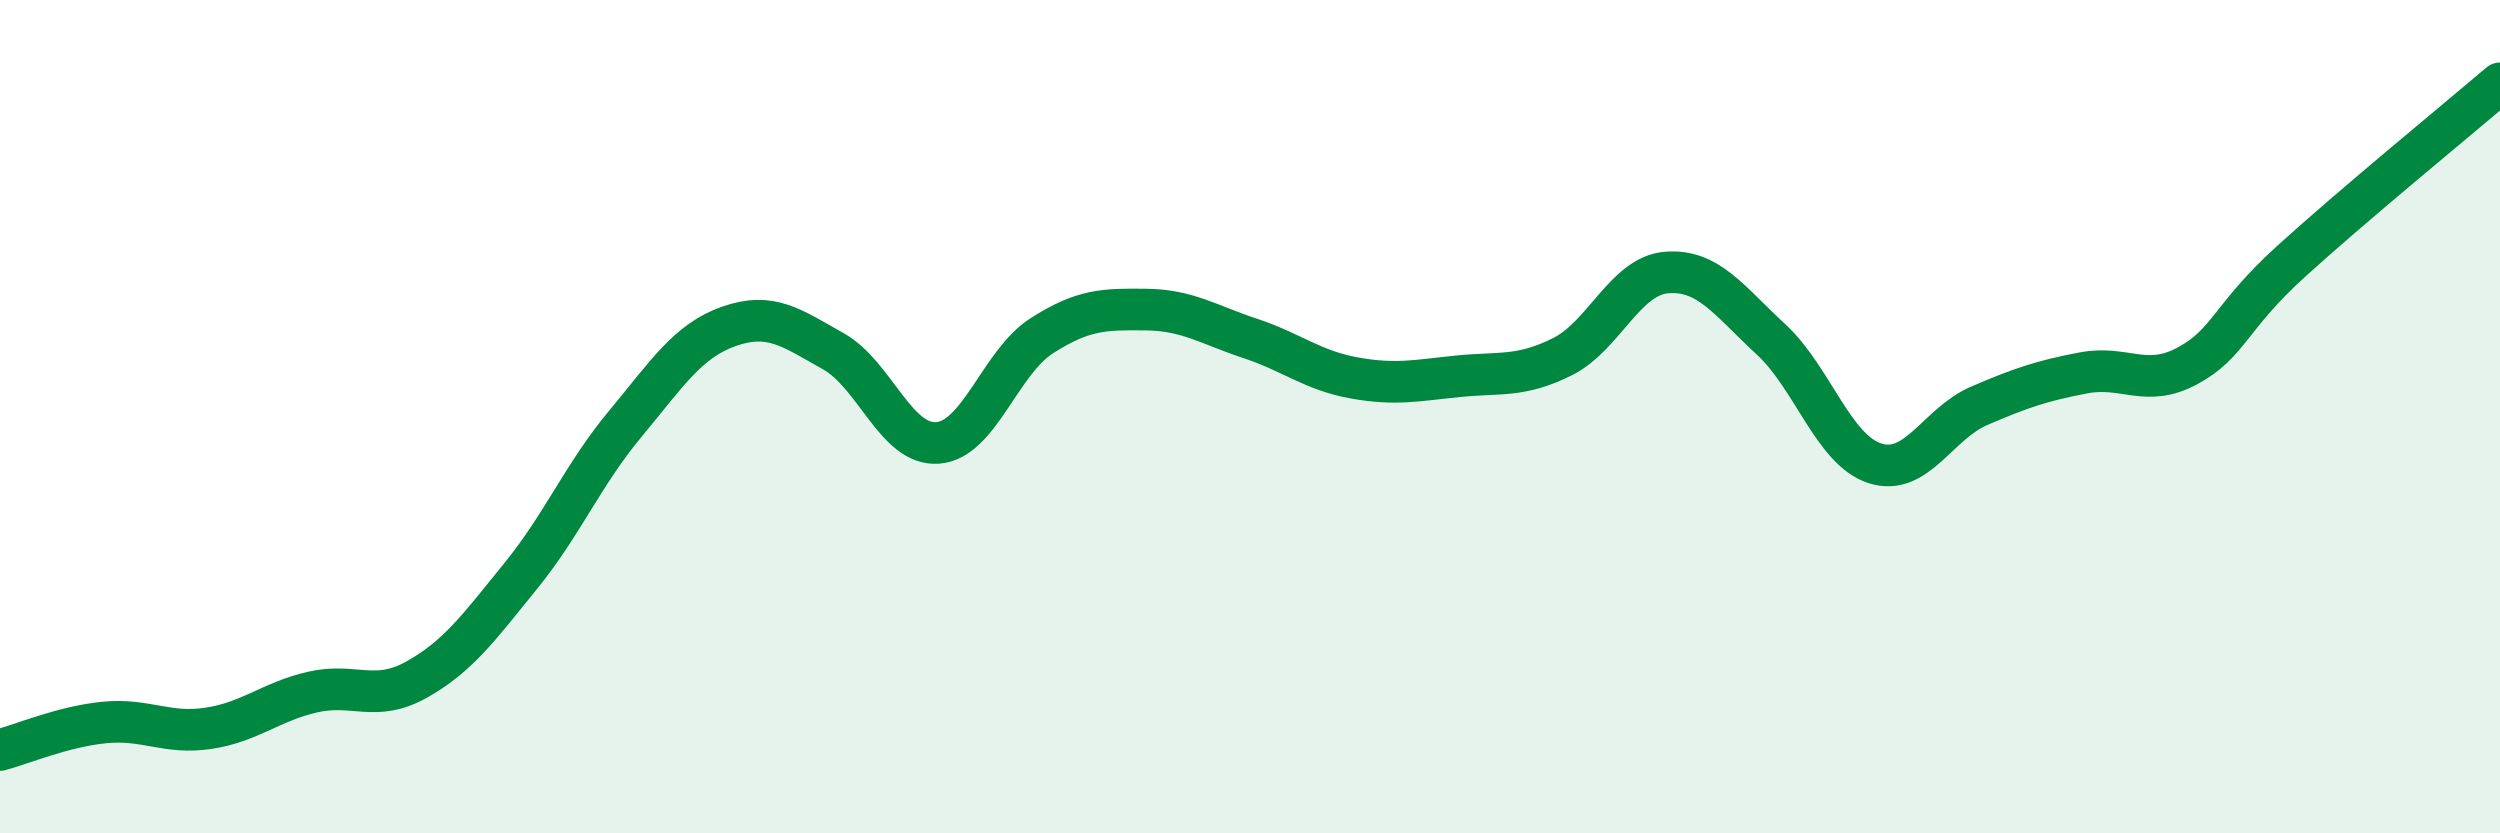
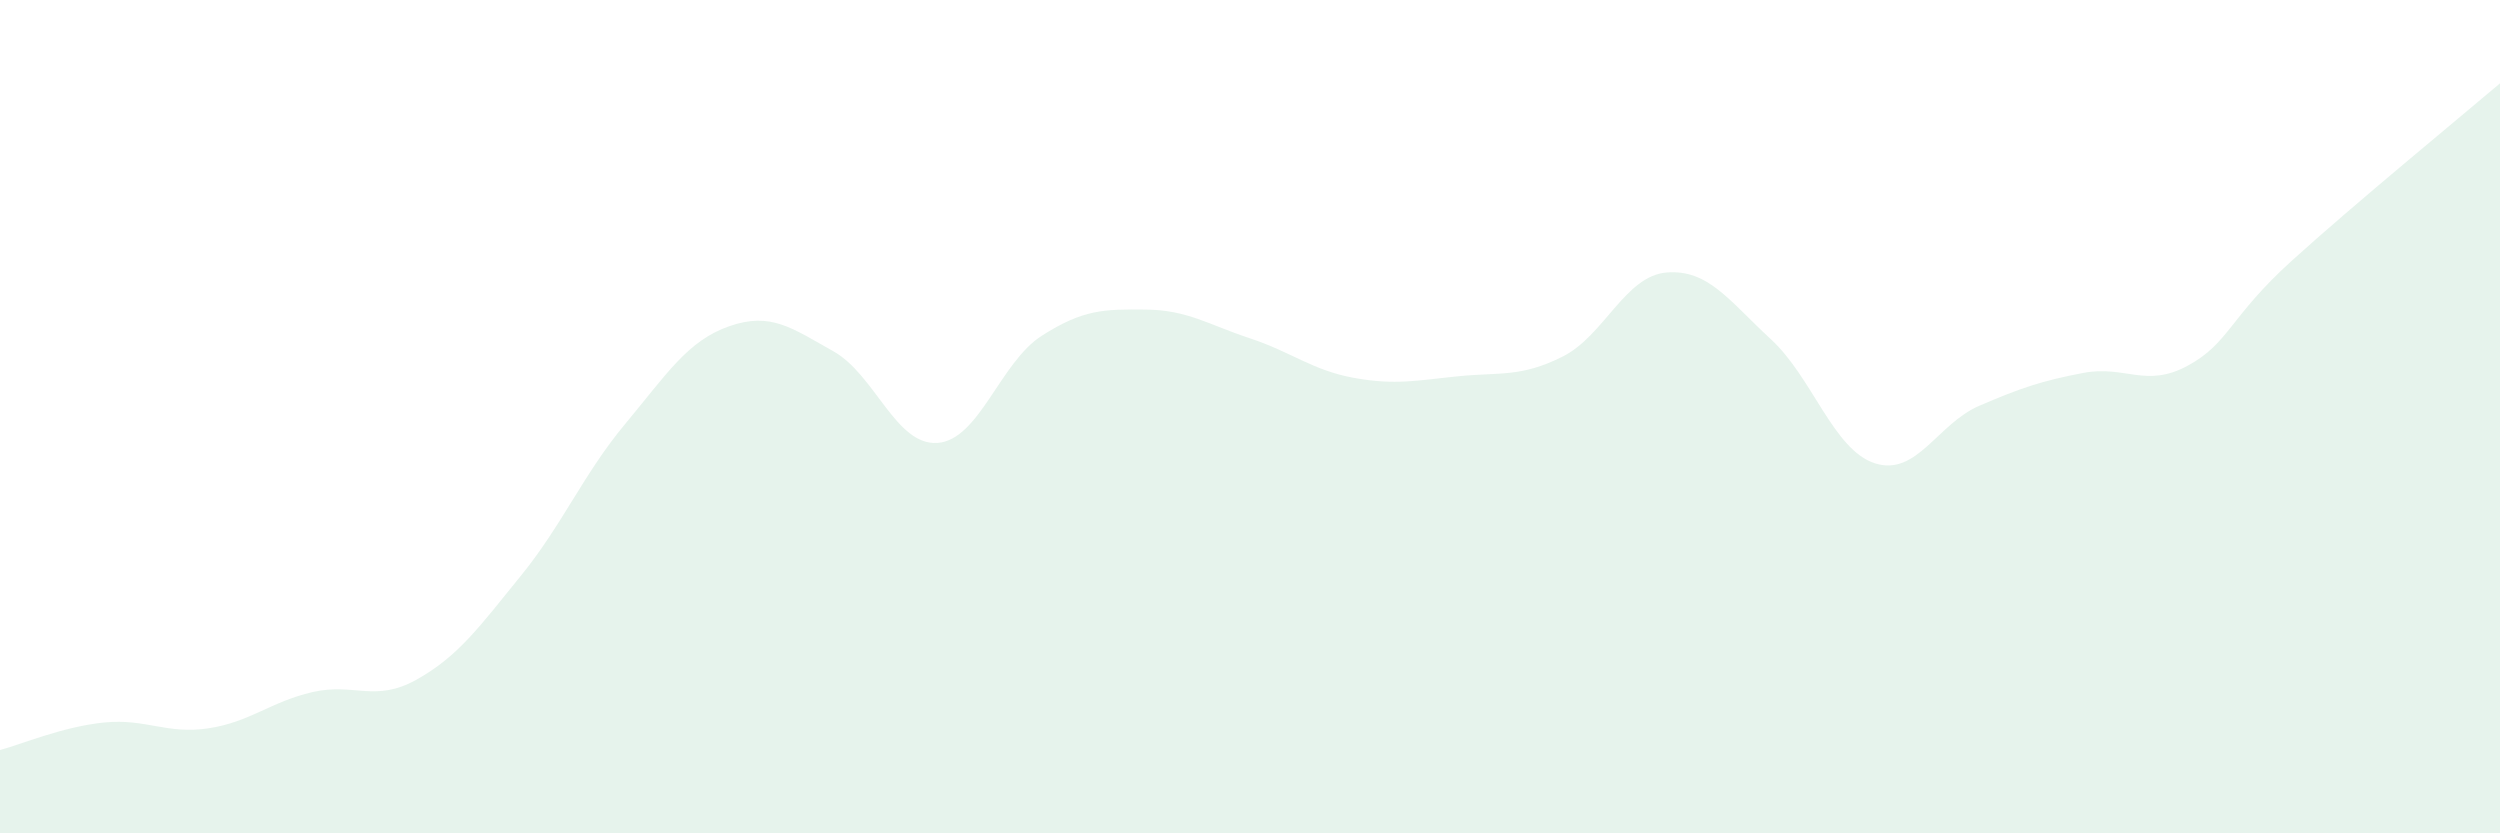
<svg xmlns="http://www.w3.org/2000/svg" width="60" height="20" viewBox="0 0 60 20">
-   <path d="M 0,18 C 0.5,17.87 1.5,17.44 2.5,17.34 C 3.5,17.24 4,17.63 5,17.48 C 6,17.33 6.5,16.84 7.5,16.61 C 8.5,16.38 9,16.87 10,16.31 C 11,15.75 11.5,15.05 12.5,13.82 C 13.5,12.59 14,11.38 15,10.18 C 16,8.98 16.5,8.18 17.5,7.83 C 18.5,7.48 19,7.87 20,8.43 C 21,8.99 21.5,10.7 22.5,10.63 C 23.5,10.56 24,8.7 25,8.06 C 26,7.42 26.5,7.42 27.5,7.43 C 28.5,7.44 29,7.79 30,8.12 C 31,8.45 31.5,8.89 32.5,9.07 C 33.5,9.25 34,9.13 35,9.03 C 36,8.93 36.5,9.06 37.5,8.56 C 38.5,8.06 39,6.62 40,6.54 C 41,6.46 41.5,7.22 42.5,8.14 C 43.5,9.06 44,10.8 45,11.12 C 46,11.44 46.5,10.17 47.5,9.74 C 48.5,9.31 49,9.14 50,8.95 C 51,8.76 51.5,9.32 52.5,8.78 C 53.5,8.24 53.5,7.62 55,6.26 C 56.5,4.9 59,2.85 60,2L60 20L0 20Z" fill="#008740" opacity="0.1" stroke-linecap="round" stroke-linejoin="round" />
-   <path d="M 0,18 C 0.5,17.87 1.5,17.44 2.5,17.34 C 3.5,17.24 4,17.63 5,17.48 C 6,17.33 6.5,16.84 7.5,16.61 C 8.5,16.38 9,16.87 10,16.31 C 11,15.75 11.5,15.05 12.5,13.82 C 13.5,12.59 14,11.38 15,10.18 C 16,8.98 16.5,8.18 17.5,7.83 C 18.5,7.48 19,7.87 20,8.43 C 21,8.99 21.5,10.7 22.5,10.63 C 23.5,10.56 24,8.7 25,8.06 C 26,7.42 26.5,7.42 27.5,7.43 C 28.5,7.44 29,7.79 30,8.12 C 31,8.45 31.5,8.89 32.5,9.07 C 33.5,9.25 34,9.13 35,9.03 C 36,8.93 36.5,9.06 37.5,8.56 C 38.5,8.06 39,6.62 40,6.54 C 41,6.46 41.5,7.22 42.5,8.14 C 43.5,9.06 44,10.8 45,11.12 C 46,11.44 46.5,10.17 47.5,9.74 C 48.5,9.31 49,9.14 50,8.95 C 51,8.76 51.5,9.32 52.5,8.78 C 53.5,8.24 53.5,7.62 55,6.26 C 56.5,4.9 59,2.85 60,2" stroke="#008740" stroke-width="1" fill="none" stroke-linecap="round" stroke-linejoin="round" />
+   <path d="M 0,18 C 0.5,17.87 1.5,17.44 2.5,17.34 C 3.5,17.24 4,17.63 5,17.48 C 6,17.33 6.5,16.84 7.5,16.61 C 8.5,16.38 9,16.87 10,16.31 C 11,15.75 11.5,15.05 12.5,13.82 C 13.5,12.59 14,11.38 15,10.18 C 16,8.98 16.5,8.18 17.5,7.83 C 18.5,7.48 19,7.87 20,8.43 C 21,8.99 21.5,10.7 22.5,10.63 C 23.5,10.56 24,8.7 25,8.06 C 26,7.42 26.5,7.42 27.5,7.43 C 28.5,7.44 29,7.79 30,8.12 C 31,8.45 31.5,8.89 32.5,9.07 C 33.5,9.25 34,9.13 35,9.03 C 36,8.93 36.5,9.06 37.5,8.56 C 38.5,8.06 39,6.62 40,6.54 C 41,6.46 41.5,7.22 42.5,8.14 C 43.5,9.06 44,10.8 45,11.12 C 46,11.44 46.5,10.17 47.5,9.74 C 48.5,9.31 49,9.14 50,8.95 C 51,8.76 51.5,9.32 52.5,8.78 C 53.5,8.24 53.5,7.62 55,6.26 C 56.5,4.9 59,2.85 60,2L60 20L0 20" fill="#008740" opacity="0.1" stroke-linecap="round" stroke-linejoin="round" />
</svg>